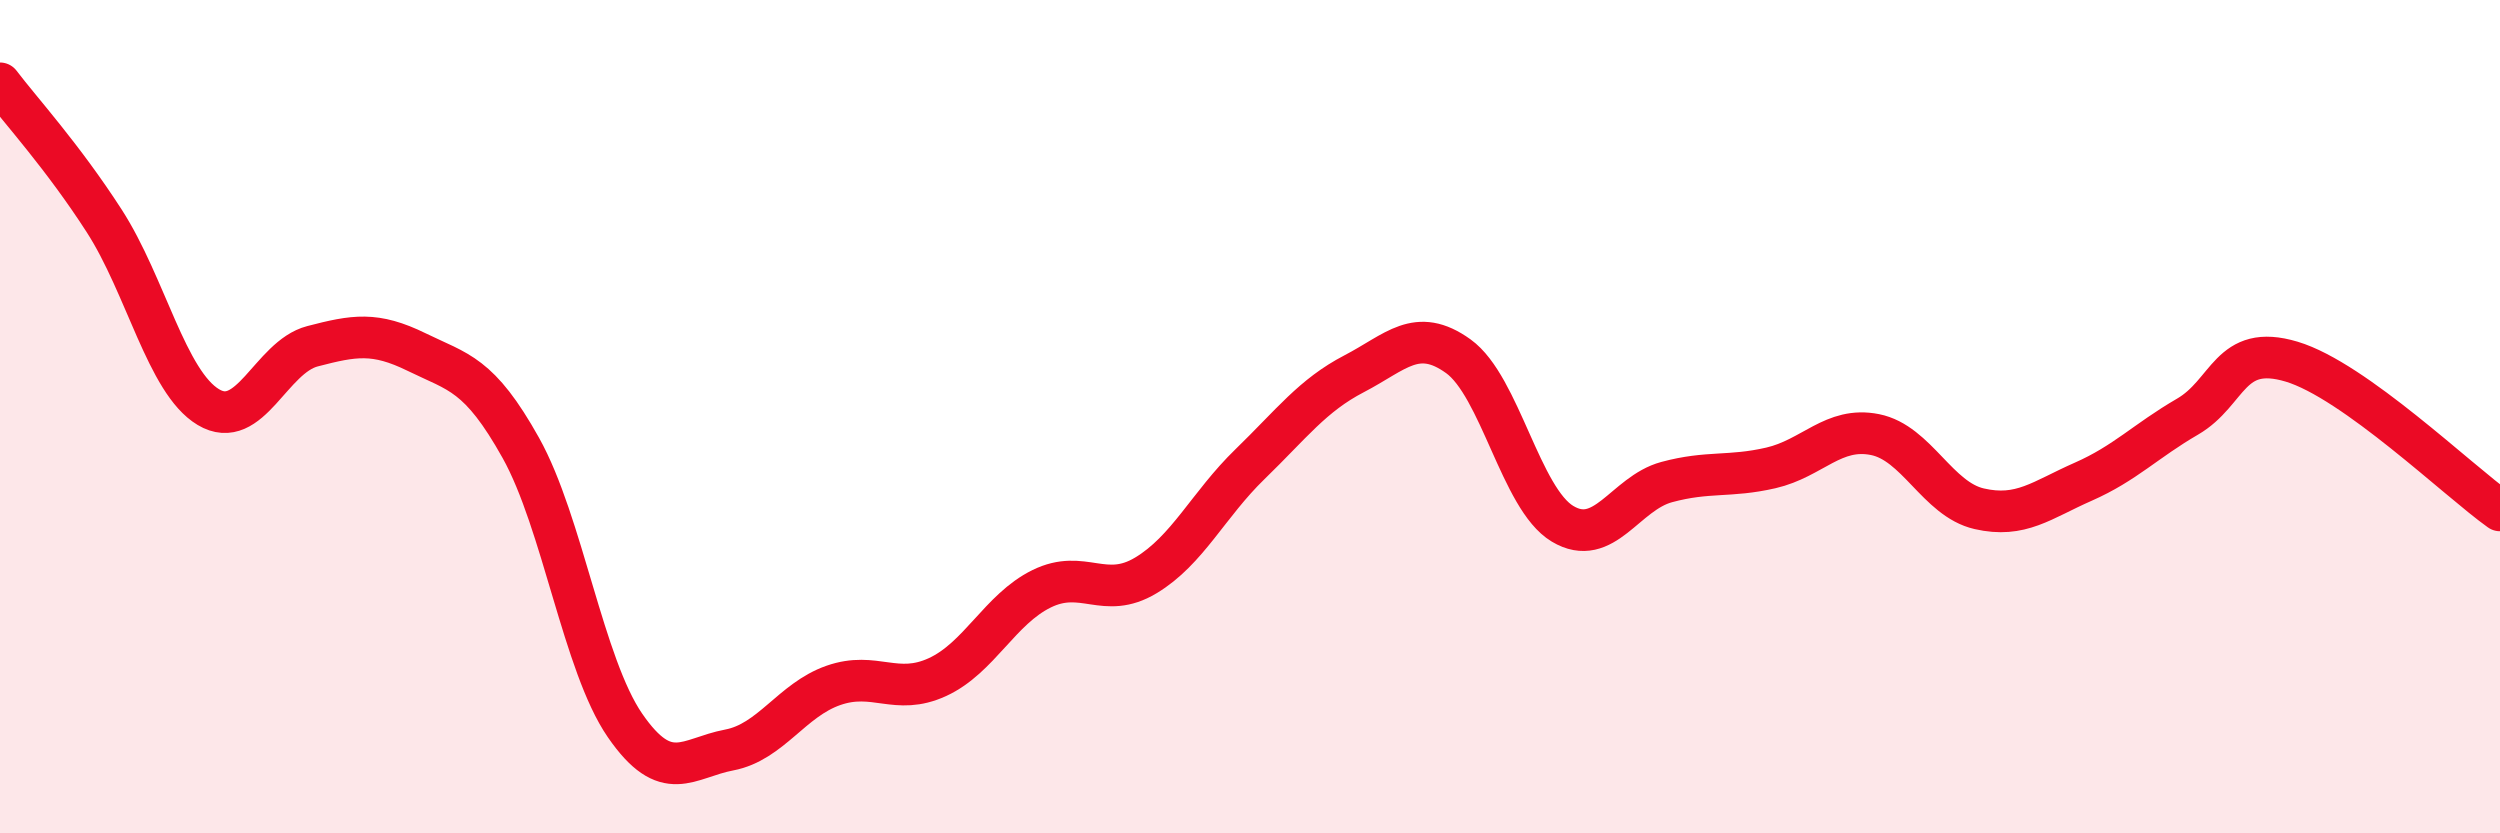
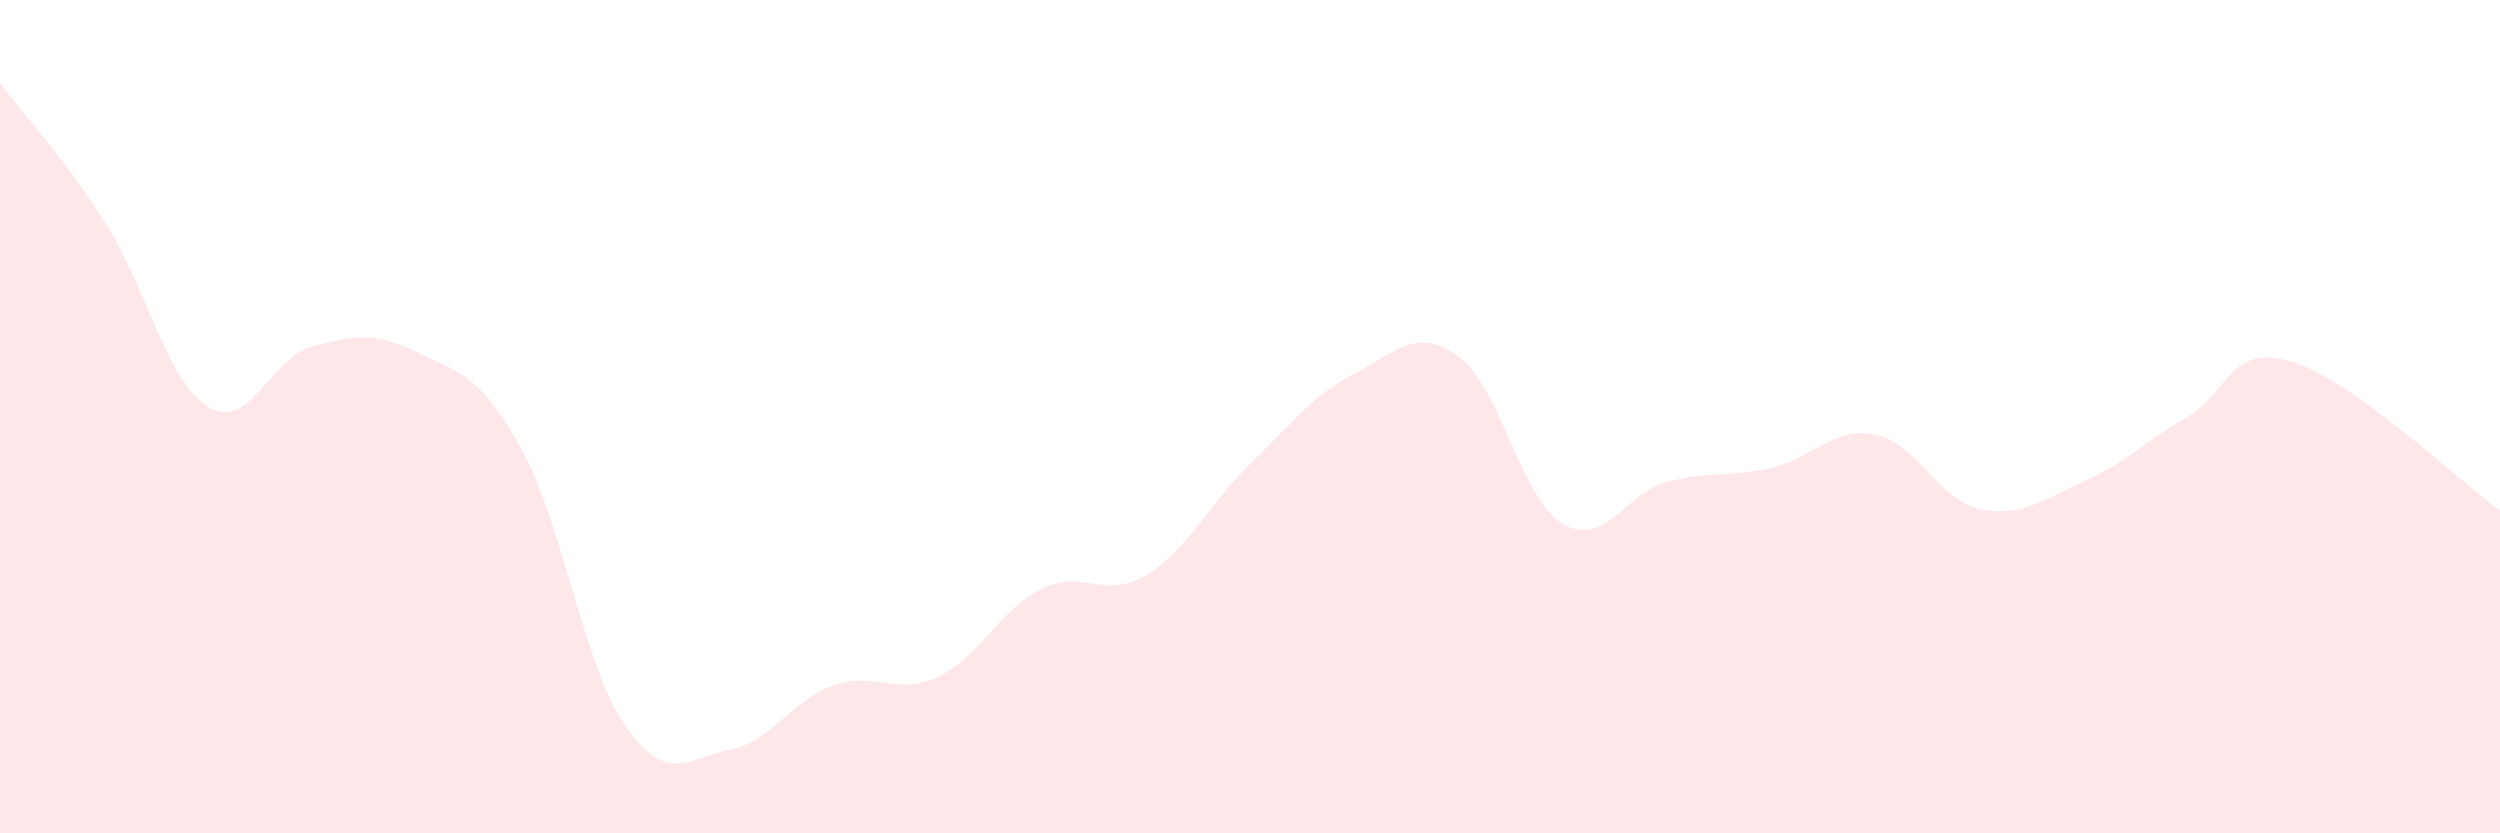
<svg xmlns="http://www.w3.org/2000/svg" width="60" height="20" viewBox="0 0 60 20">
  <path d="M 0,2 C 0.5,2.66 1.5,3.75 2.5,5.3 C 3.5,6.85 4,9.17 5,9.77 C 6,10.37 6.5,8.57 7.5,8.31 C 8.5,8.05 9,7.96 10,8.45 C 11,8.94 11.5,8.96 12.5,10.75 C 13.5,12.54 14,15.96 15,17.41 C 16,18.86 16.5,18.19 17.5,18 C 18.5,17.81 19,16.8 20,16.45 C 21,16.1 21.5,16.71 22.5,16.25 C 23.5,15.79 24,14.62 25,14.13 C 26,13.64 26.5,14.41 27.5,13.81 C 28.5,13.21 29,12.11 30,11.14 C 31,10.17 31.5,9.49 32.5,8.97 C 33.5,8.45 34,7.83 35,8.55 C 36,9.27 36.5,11.97 37.5,12.57 C 38.5,13.17 39,11.84 40,11.57 C 41,11.3 41.5,11.46 42.5,11.23 C 43.5,11 44,10.23 45,10.43 C 46,10.63 46.5,11.98 47.5,12.21 C 48.5,12.44 49,12 50,11.56 C 51,11.12 51.5,10.58 52.5,10 C 53.5,9.42 53.5,8.23 55,8.68 C 56.5,9.13 59,11.54 60,12.25L60 20L0 20Z" fill="#EB0A25" opacity="0.1" stroke-linecap="round" stroke-linejoin="round" />
-   <path d="M 0,2 C 0.5,2.66 1.5,3.75 2.5,5.3 C 3.5,6.85 4,9.17 5,9.77 C 6,10.37 6.5,8.57 7.5,8.31 C 8.5,8.05 9,7.96 10,8.45 C 11,8.94 11.5,8.96 12.5,10.75 C 13.5,12.54 14,15.96 15,17.41 C 16,18.86 16.5,18.19 17.5,18 C 18.5,17.81 19,16.8 20,16.45 C 21,16.1 21.5,16.71 22.5,16.25 C 23.5,15.79 24,14.62 25,14.13 C 26,13.64 26.5,14.41 27.5,13.81 C 28.5,13.21 29,12.11 30,11.14 C 31,10.17 31.5,9.49 32.5,8.97 C 33.5,8.45 34,7.83 35,8.55 C 36,9.27 36.5,11.97 37.5,12.57 C 38.5,13.17 39,11.84 40,11.57 C 41,11.3 41.5,11.46 42.5,11.23 C 43.5,11 44,10.23 45,10.43 C 46,10.63 46.5,11.98 47.5,12.21 C 48.5,12.44 49,12 50,11.56 C 51,11.12 51.5,10.58 52.5,10 C 53.5,9.42 53.5,8.23 55,8.68 C 56.5,9.13 59,11.54 60,12.25" stroke="#EB0A25" stroke-width="1" fill="none" stroke-linecap="round" stroke-linejoin="round" />
</svg>